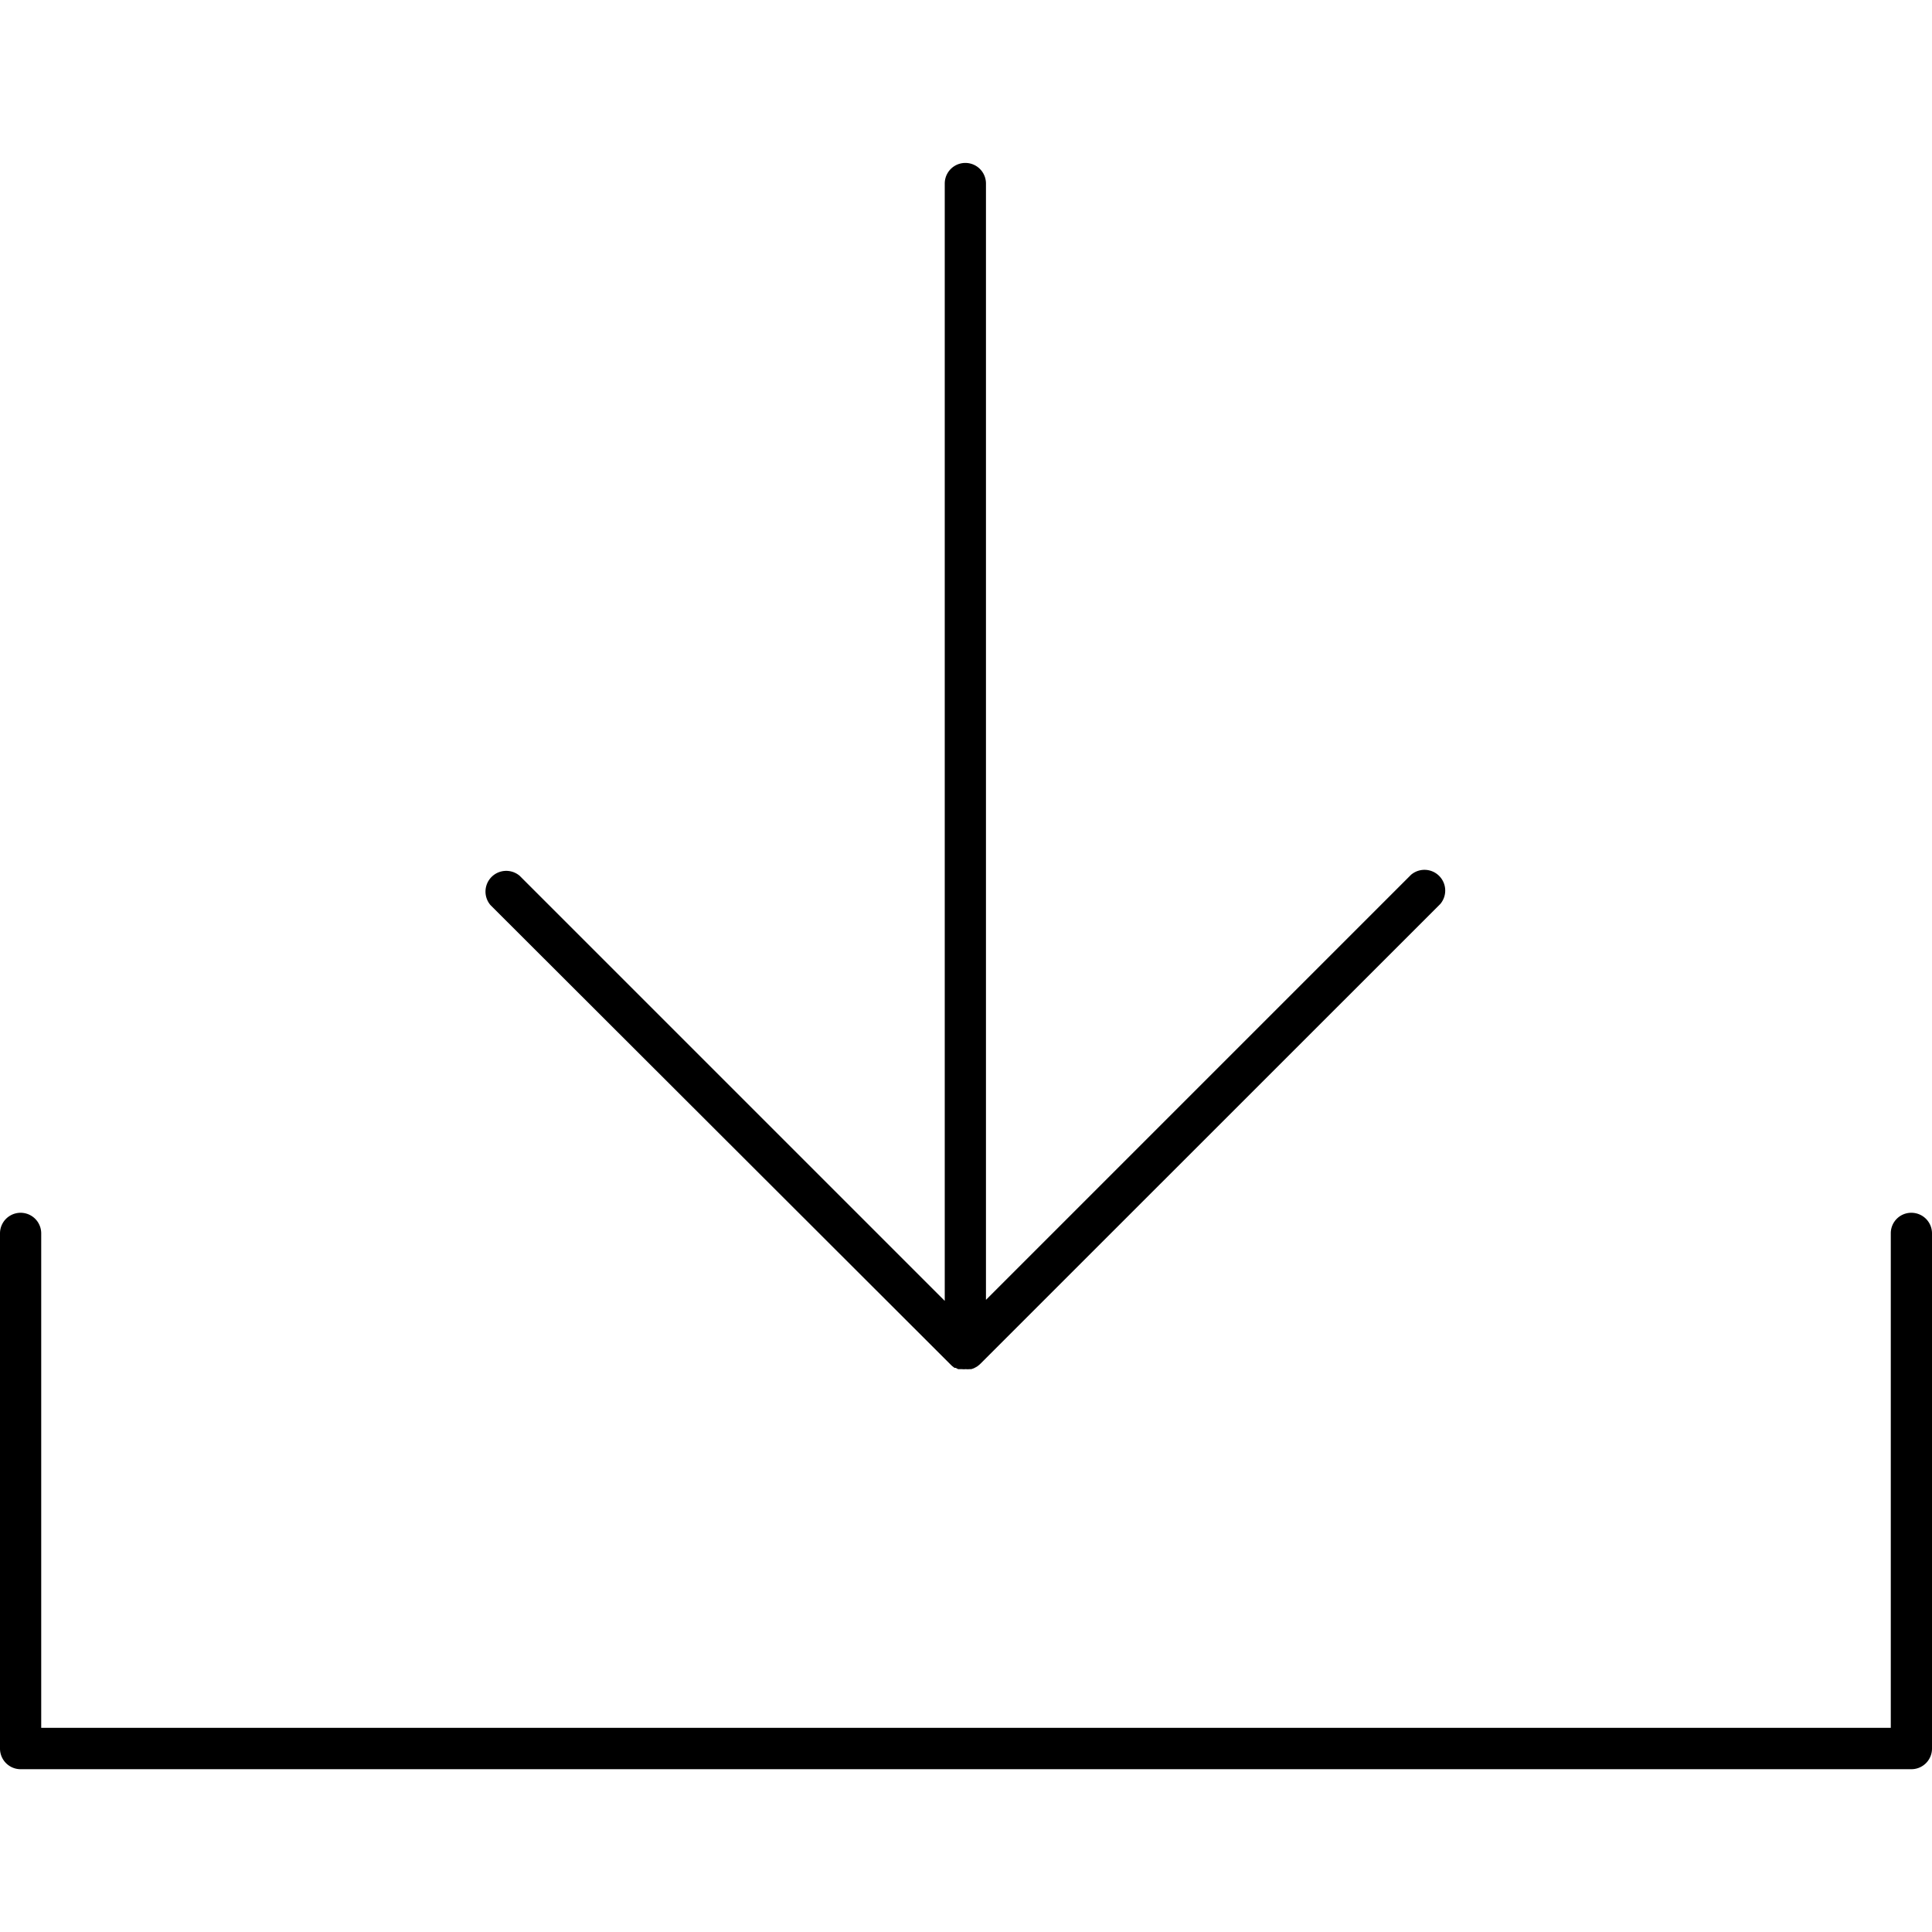
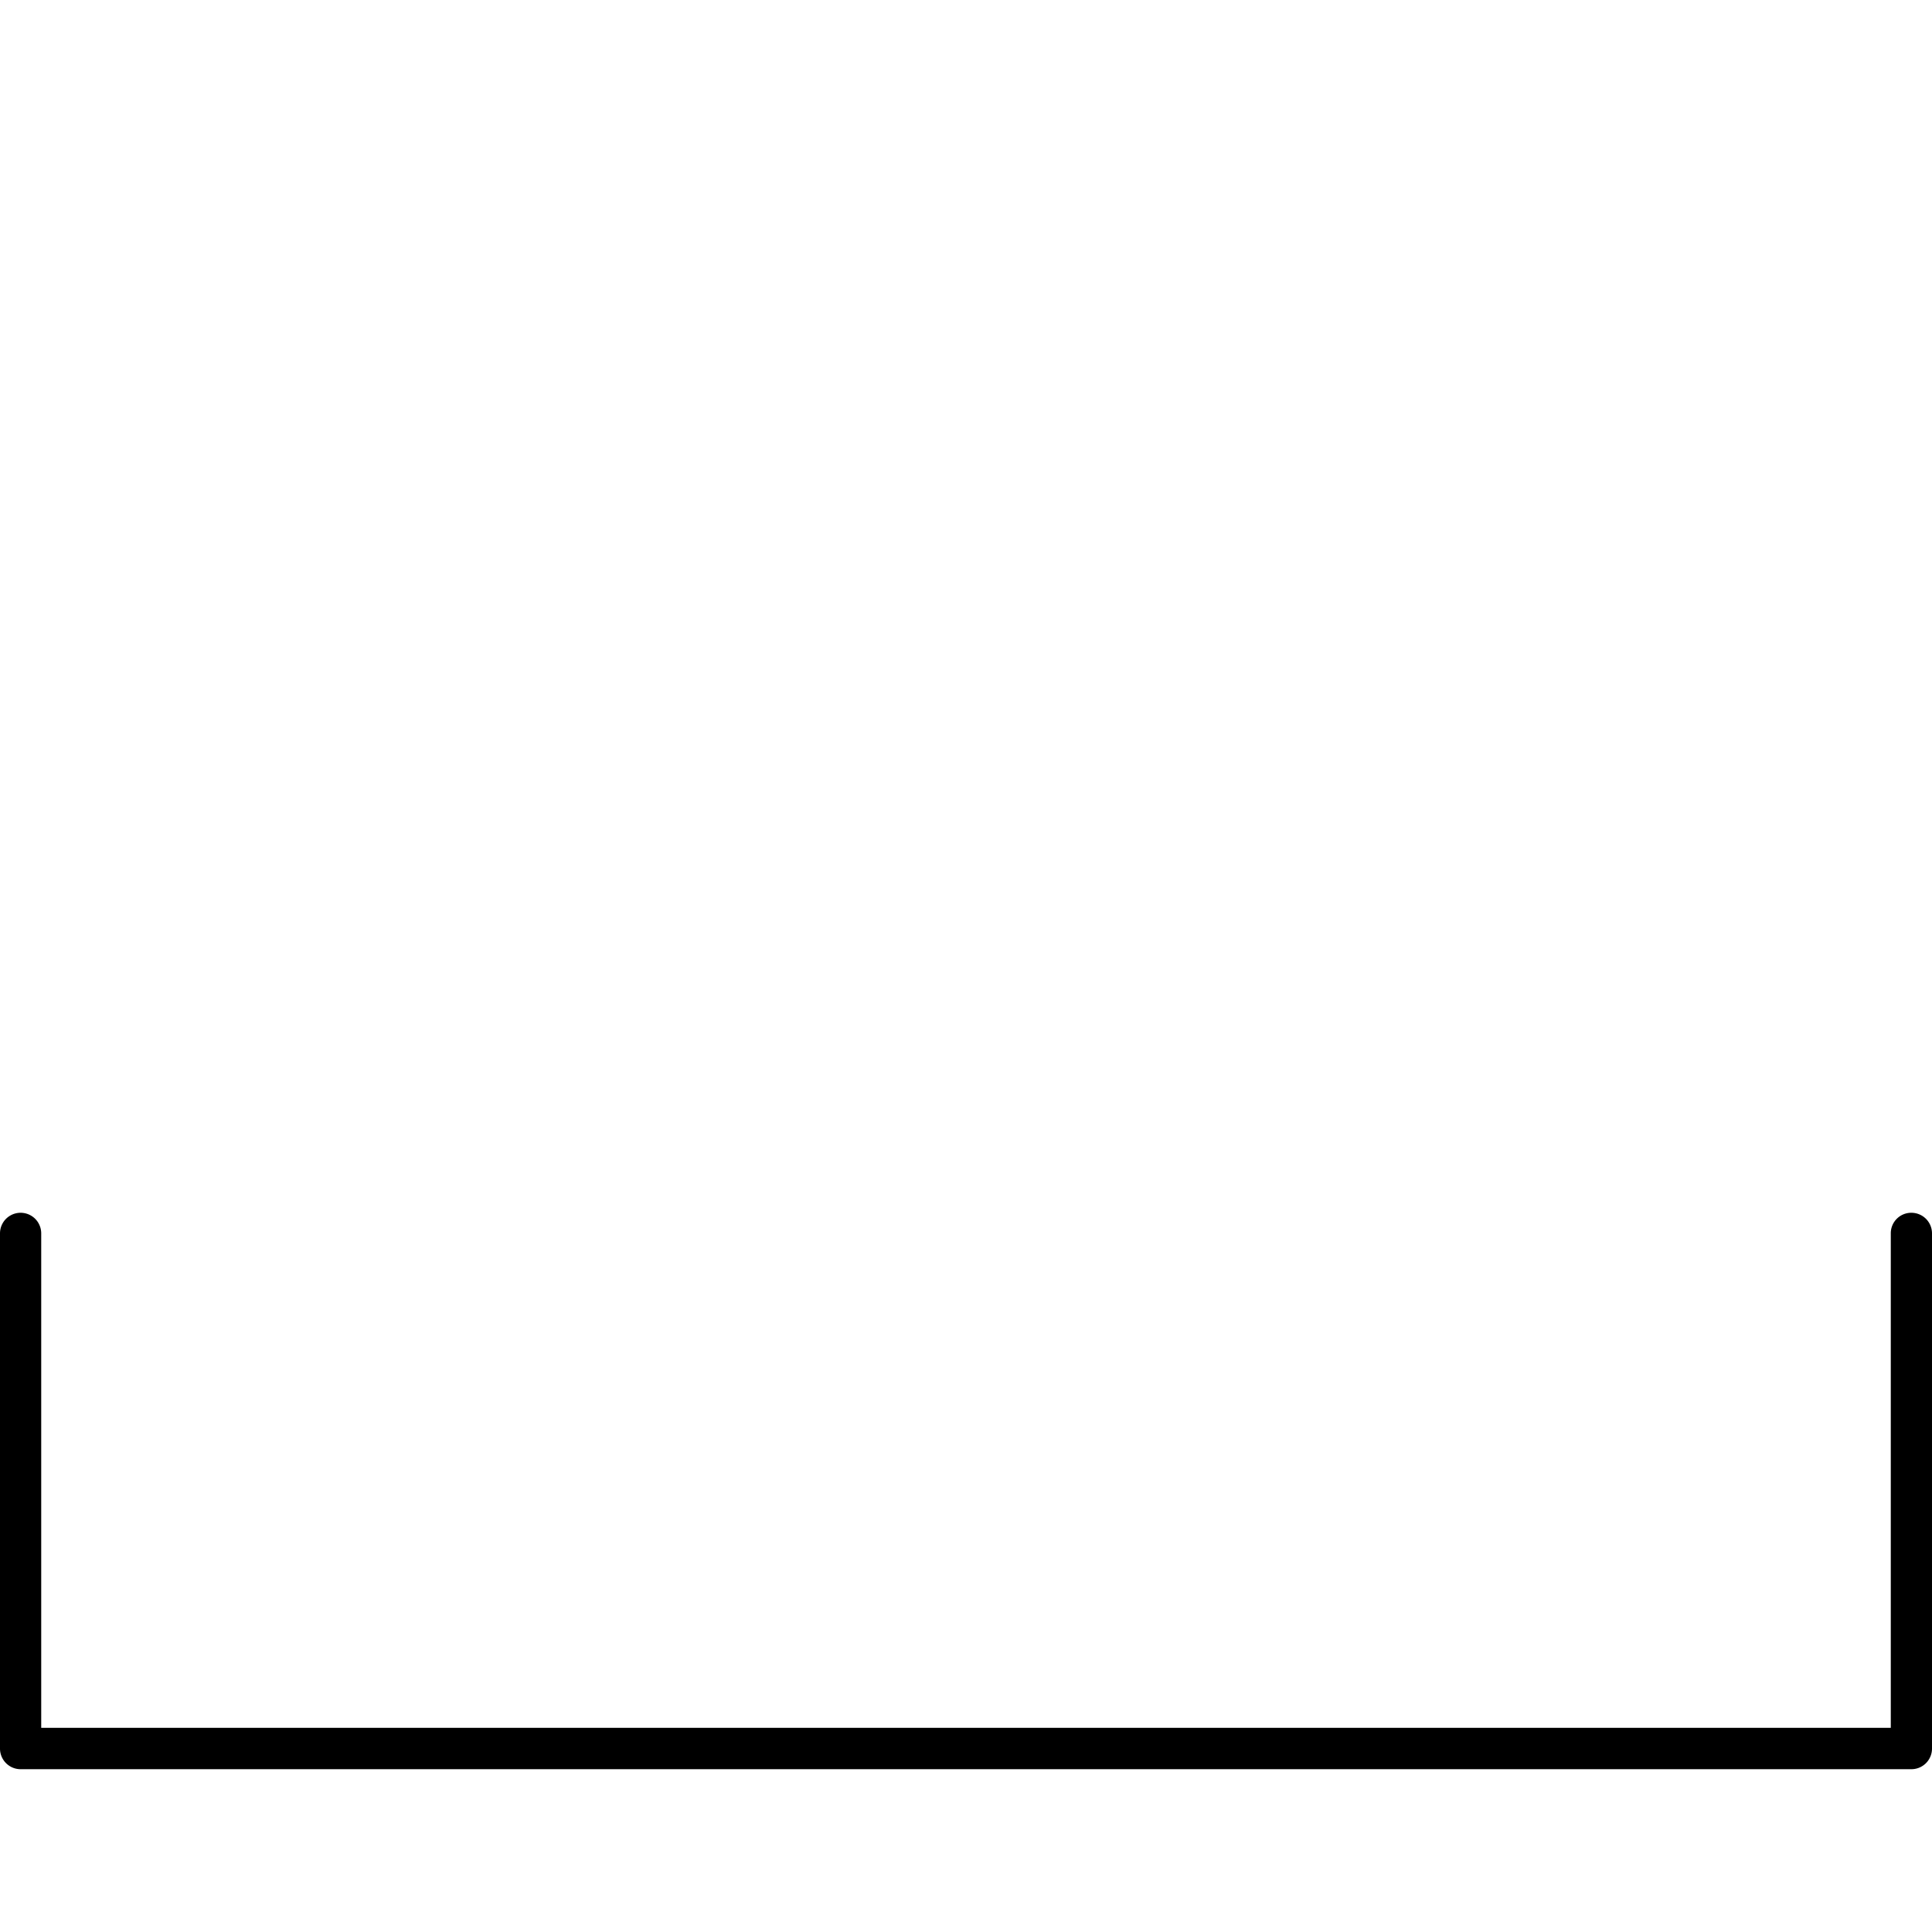
<svg xmlns="http://www.w3.org/2000/svg" viewBox="0 0 150 150">
-   <path d="M73.86,106a2.43,2.43,0,0,0,.25.2l.09,0,.19.1.14,0,.16,0a1.36,1.36,0,0,0,.29,0h0a1.55,1.55,0,0,0,.31,0l.12,0,.18-.06.12-.06.16-.09.14-.11.1-.09,35.71-35.7a1.61,1.61,0,0,0-2.27-2.27l-33,33V14.25a1.6,1.6,0,1,0-3.2,0V101l-33-33a1.61,1.61,0,0,0-2.27,2.27Z" />
  <path d="M148.4,94.16a1.59,1.59,0,0,0-1.6,1.6v38.39H3.2V95.76a1.6,1.6,0,0,0-3.2,0v40a1.6,1.6,0,0,0,1.6,1.6H148.4a1.6,1.6,0,0,0,1.6-1.6v-40A1.6,1.6,0,0,0,148.4,94.16Z" />
</svg>